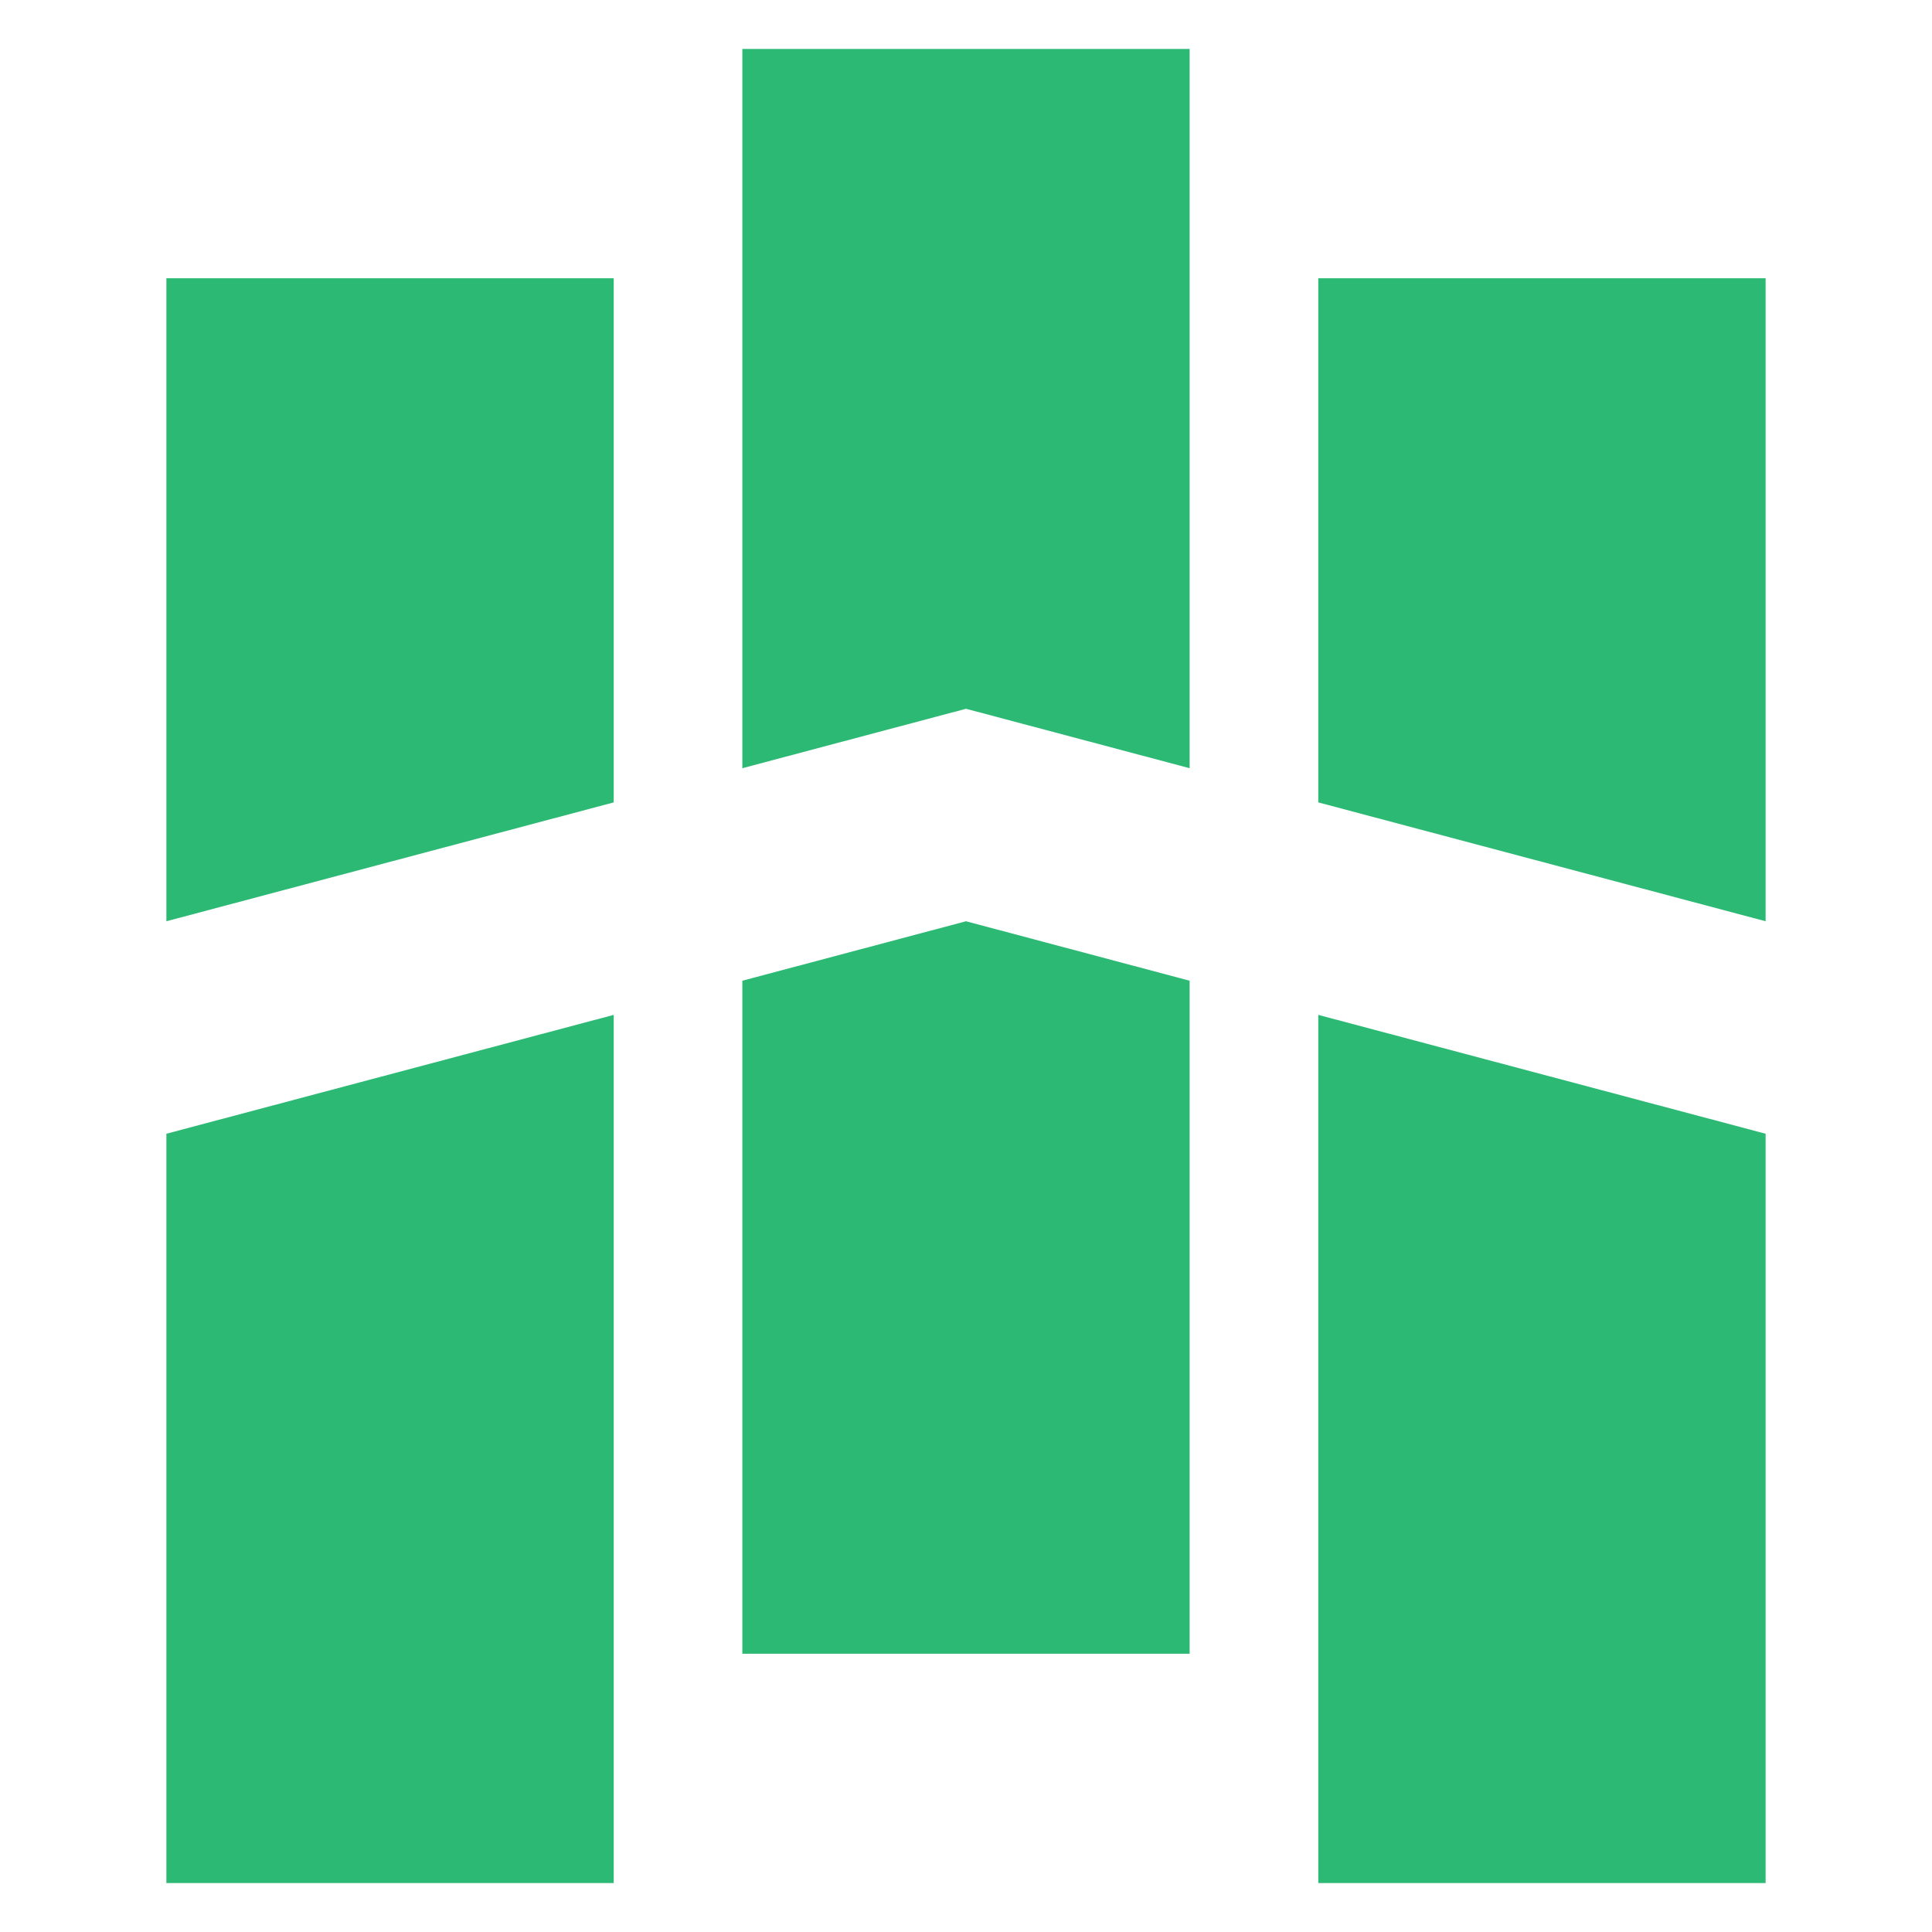
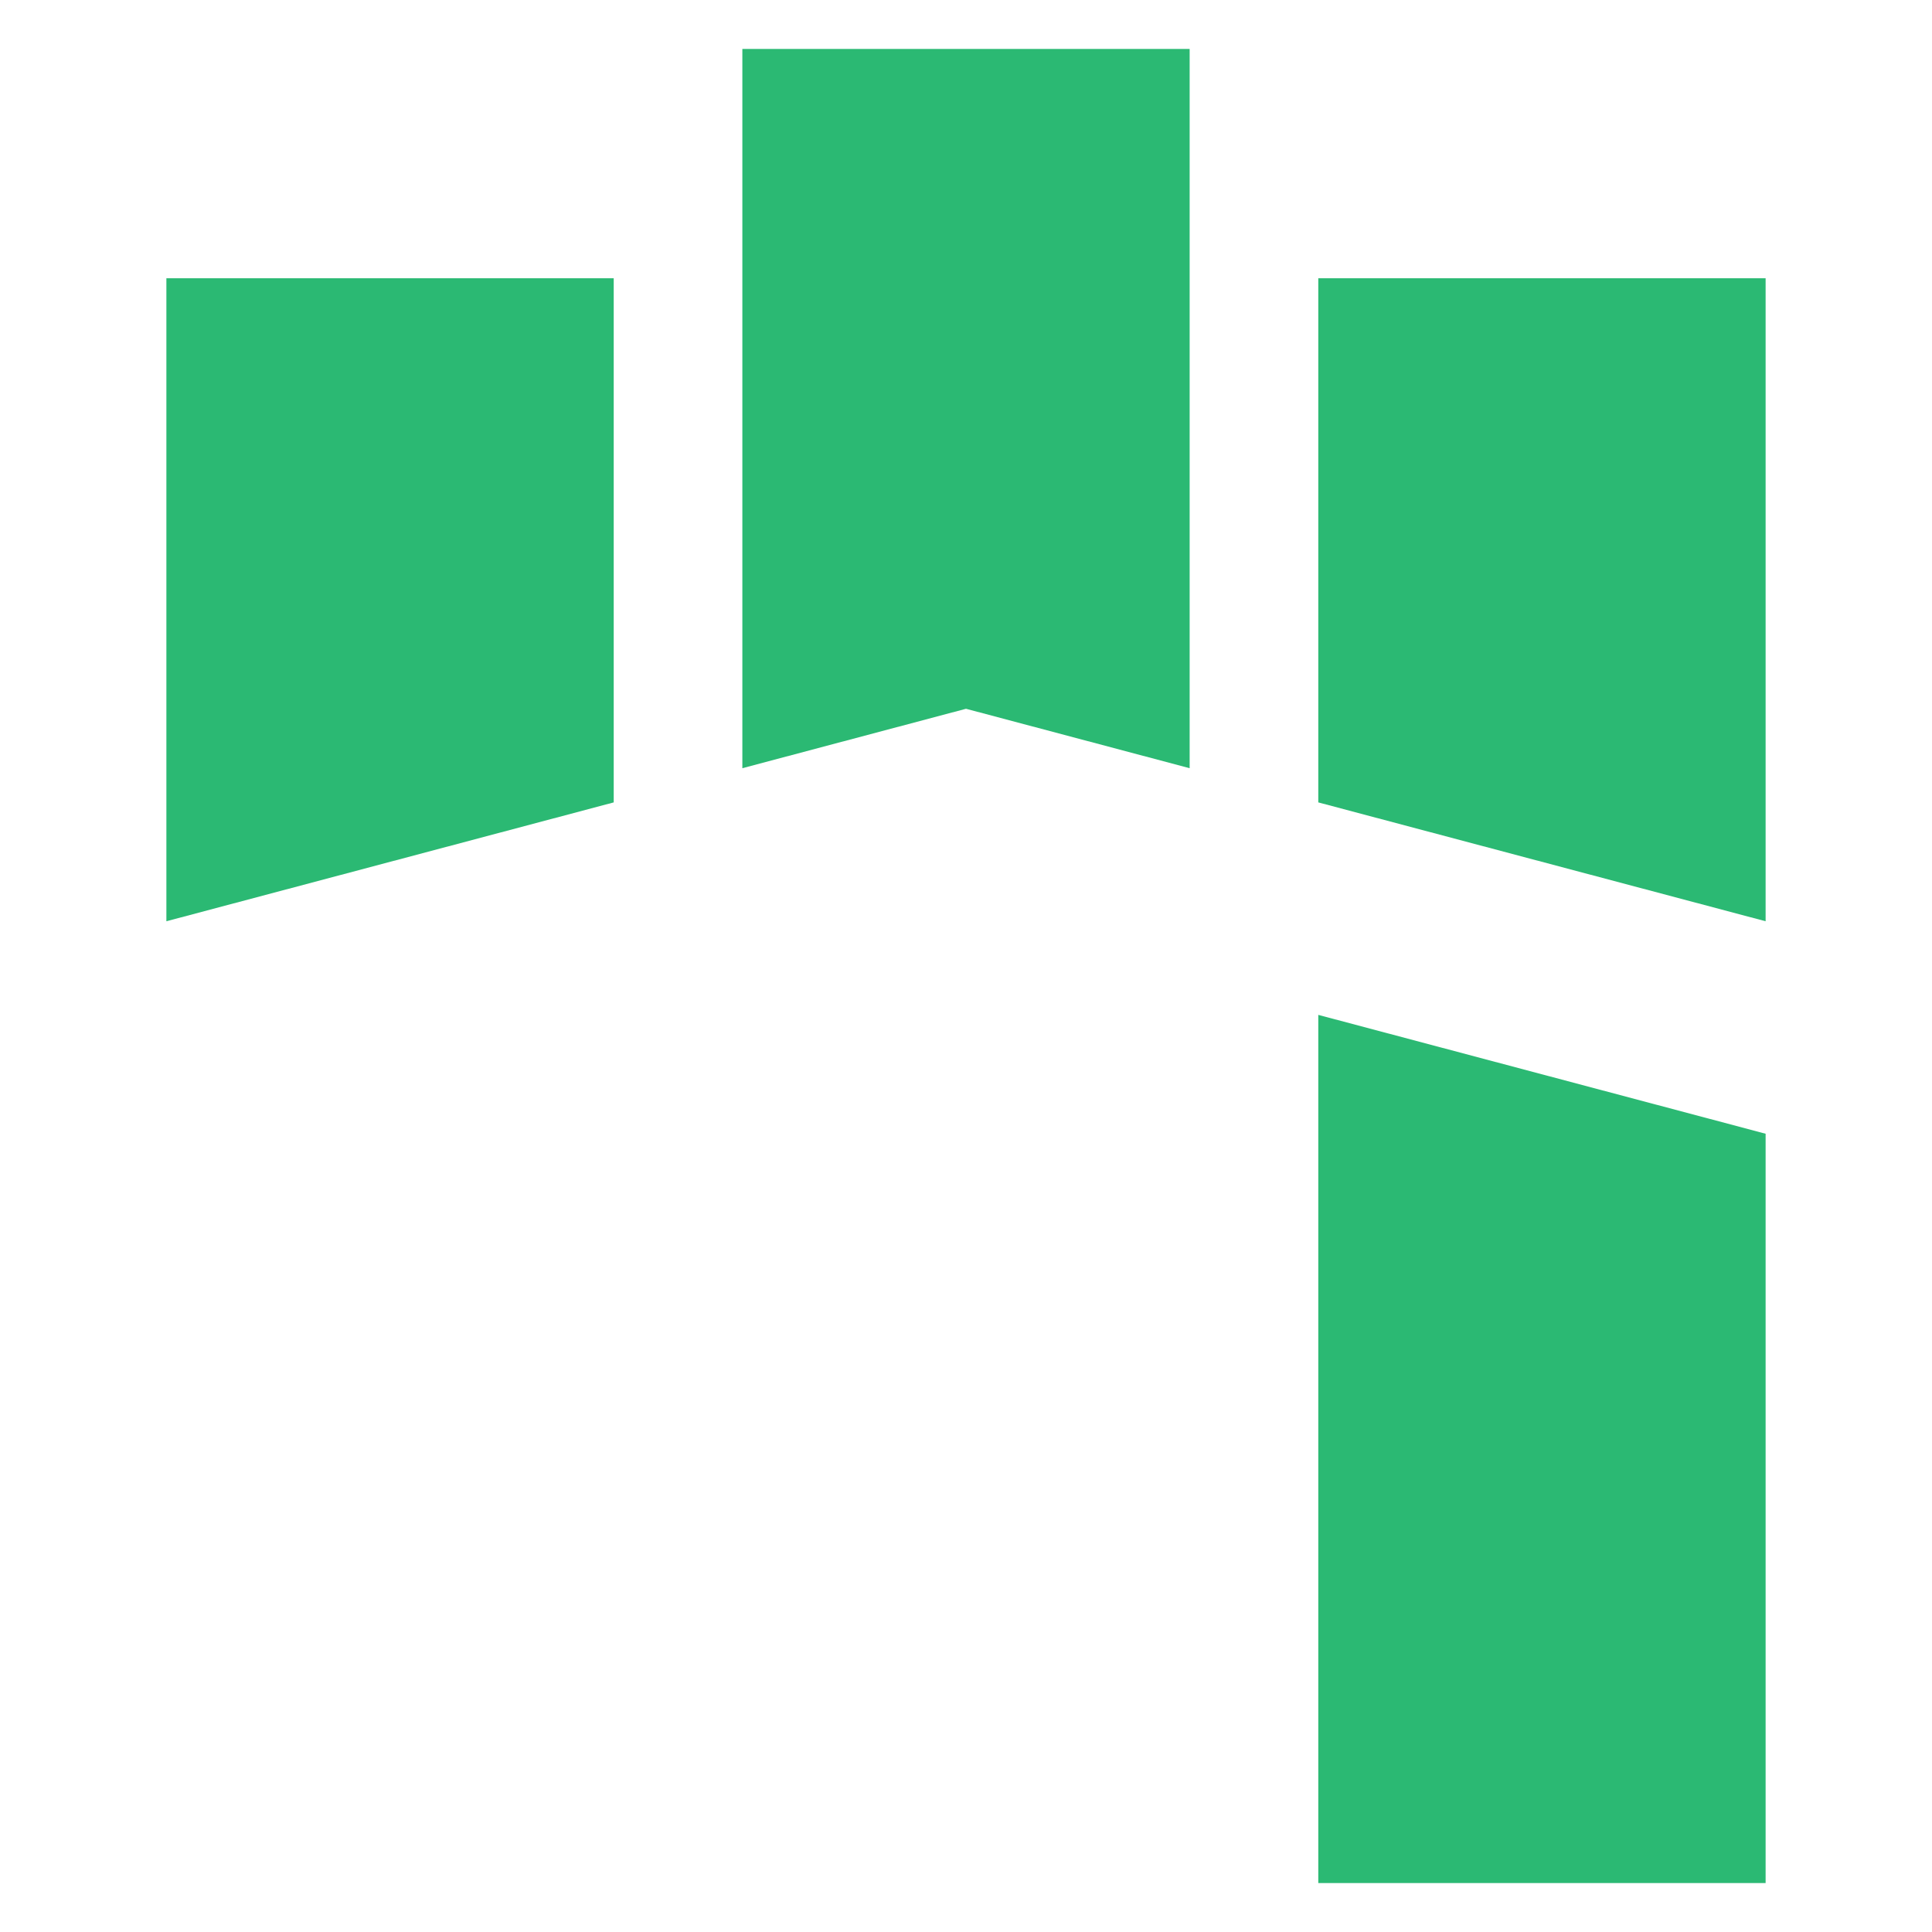
<svg xmlns="http://www.w3.org/2000/svg" id="Layer_1" version="1.1" viewBox="0 0 500 500">
  <defs>
    <style>
      .st0 {
        fill: #2bb973;
      }
    </style>
  </defs>
  <polygon class="st0" points="43.06 238.42 158.83 207.66 158.83 72.01 43.06 72.01 43.06 238.42" />
-   <polygon class="st0" points="43.06 487.33 158.83 487.33 158.83 262.65 43.06 293.41 43.06 487.33" />
  <polygon class="st0" points="192.12 198.81 250 183.43 307.88 198.81 307.88 12.67 192.12 12.67 192.12 198.81" />
-   <polygon class="st0" points="192.12 253.81 192.12 427.99 307.88 427.99 307.88 253.81 250 238.42 192.12 253.81" />
  <polygon class="st0" points="341.17 72.01 341.17 207.66 456.94 238.42 456.94 72.01 341.17 72.01" />
  <polygon class="st0" points="341.17 487.33 456.94 487.33 456.94 293.41 341.17 262.65 341.17 487.33" />
</svg>